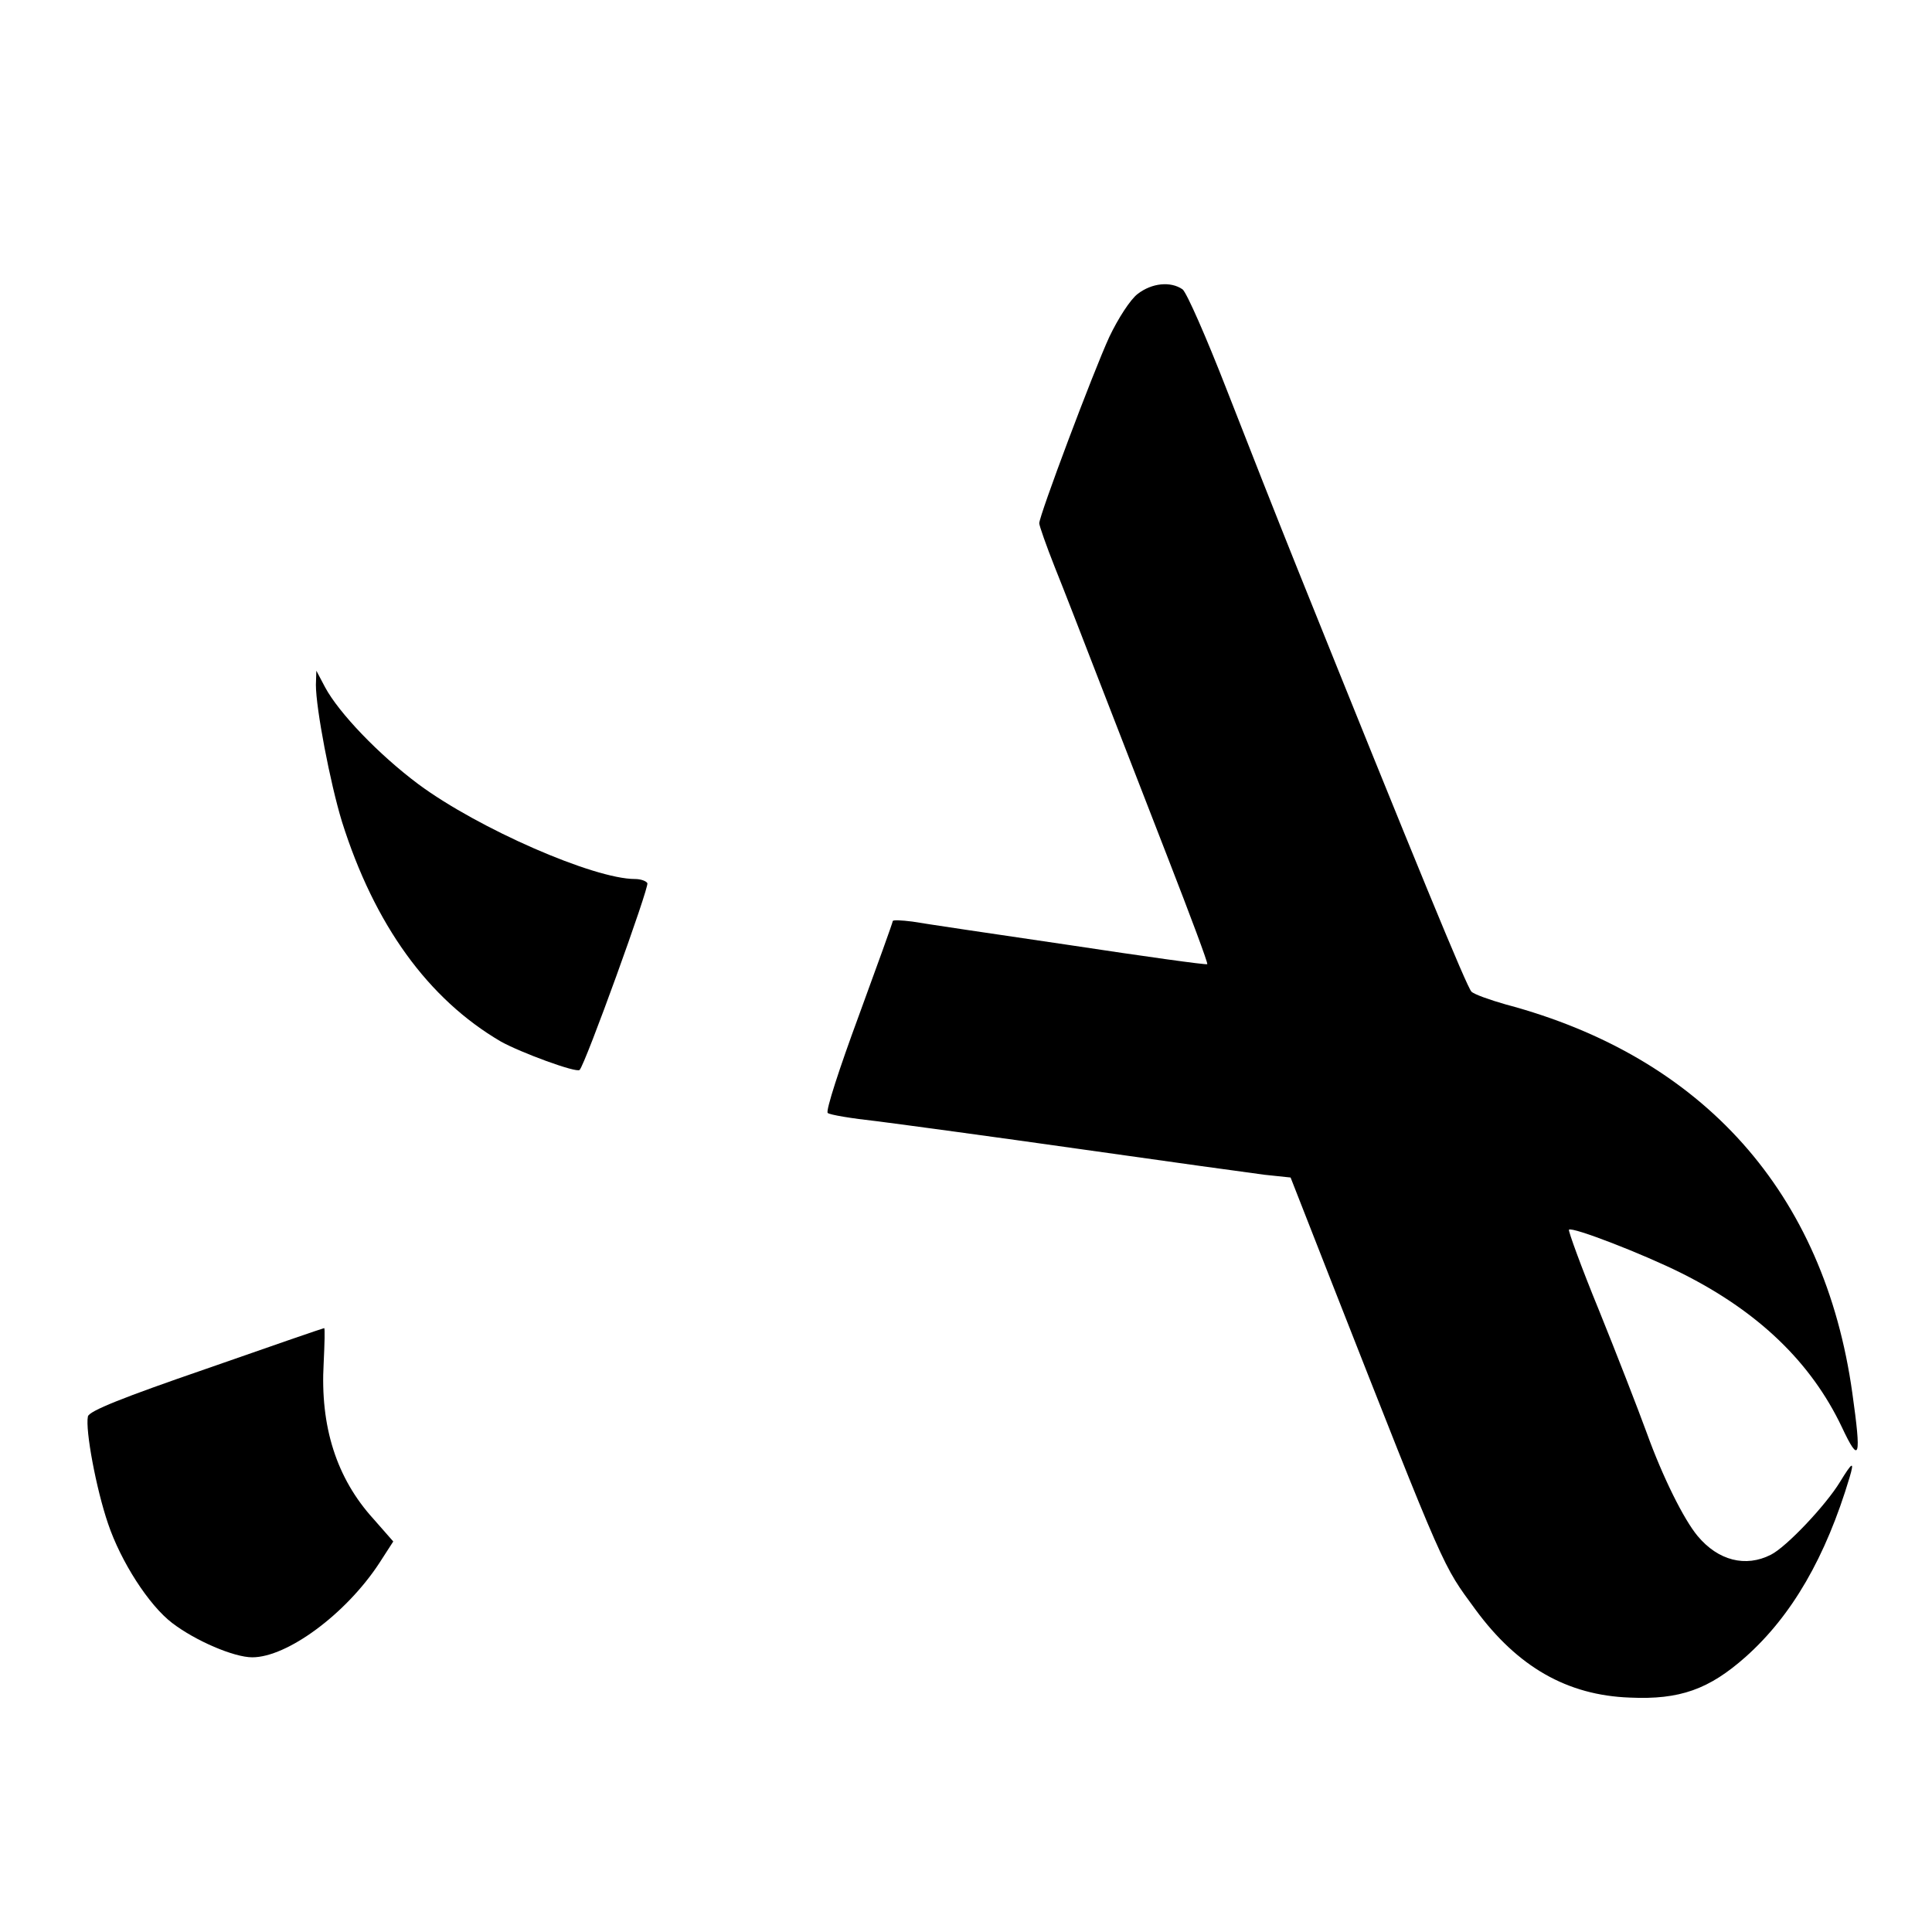
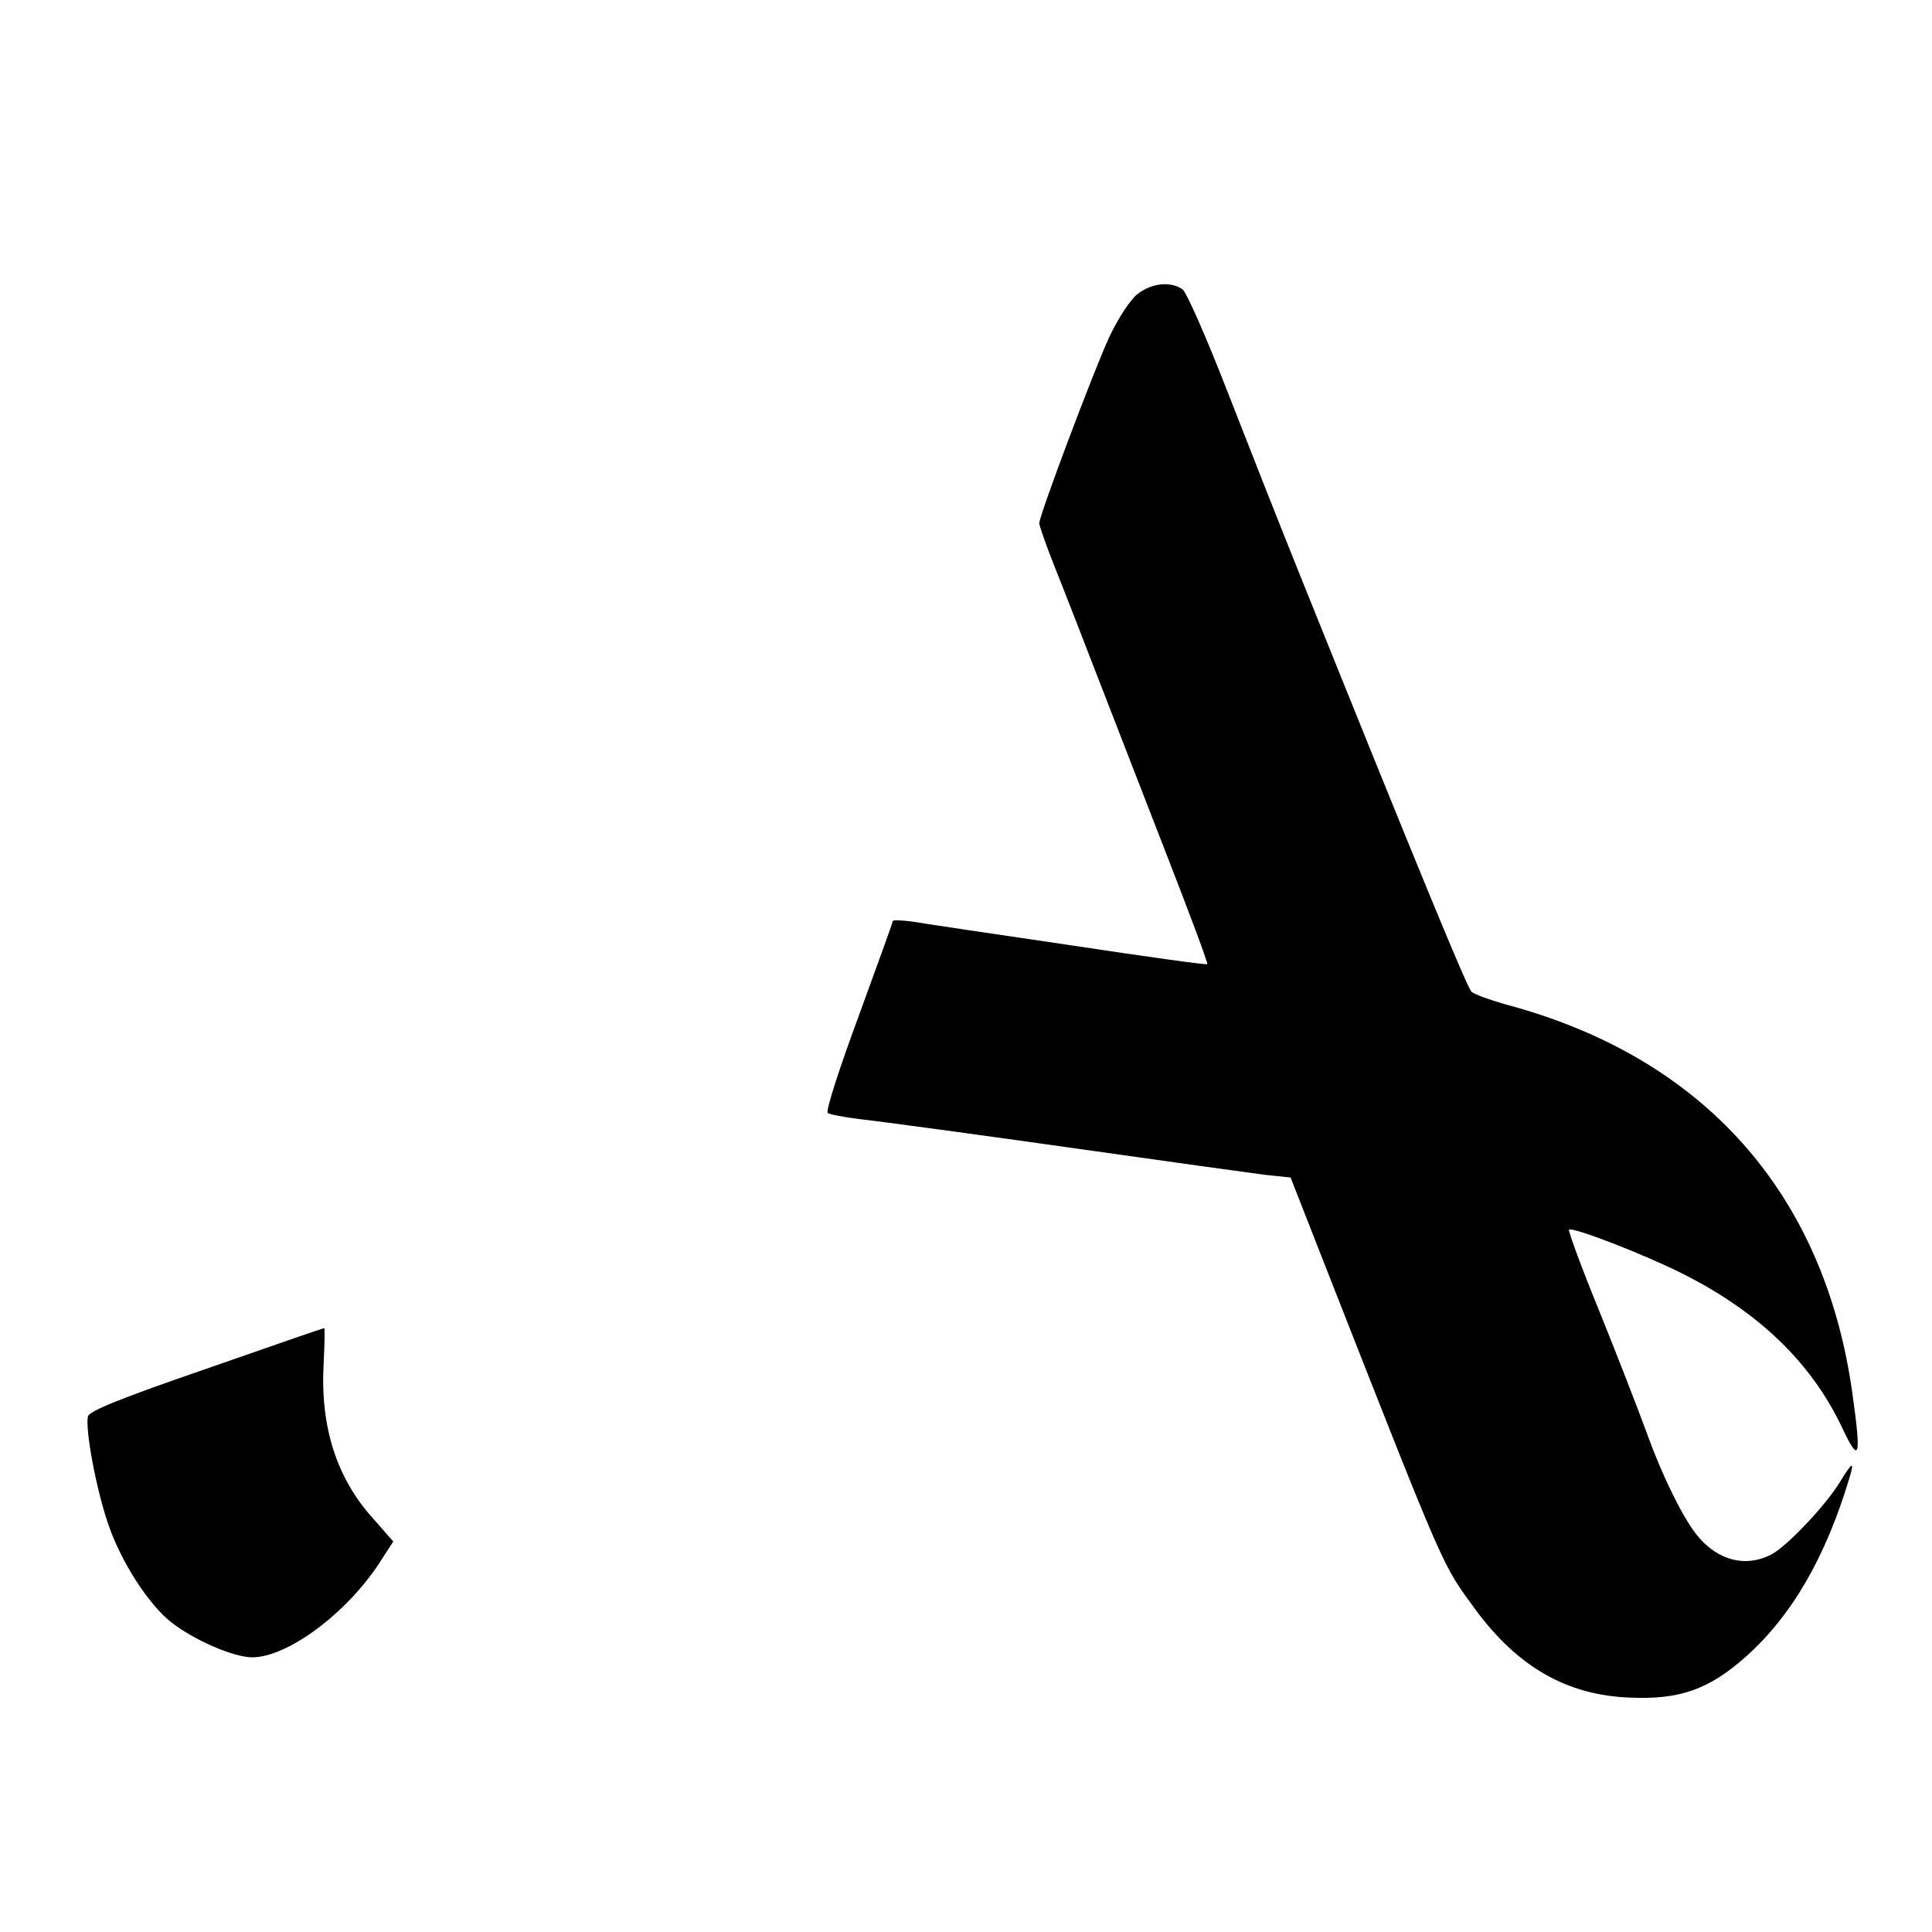
<svg xmlns="http://www.w3.org/2000/svg" version="1.0" width="422pt" height="422pt" viewBox="0 0 422 422" preserveAspectRatio="xMidYMid meet">
  <g transform="translate(0,422) scale(0.1,-0.1)" fill="#000000" stroke="none">
    <path d="M2485 3578 c-16 -12 -43 -54 -62 -94 -35 -76 -153 -390 -153 -407 0 -5 15 -48 34 -96 19 -47 62 -158 96 -246 34 -88 102 -263 151 -389 49 -126 88 -230 86 -232 -2 -2 -138 17 -303 42 -164 24 -318 47 -341 51 -24 3 -43 4 -43 1 0 -3 -34 -97 -75 -209 -41 -111 -72 -206 -67 -210 4 -4 52 -12 107 -18 55 -7 255 -34 445 -61 190 -27 371 -52 402 -56 l57 -6 87 -222 c255 -649 244 -622 317 -722 92 -125 200 -187 337 -192 109 -5 173 18 253 89 101 90 175 218 227 392 11 37 6 34 -21 -10 -31 -51 -117 -142 -151 -159 -55 -28 -115 -13 -160 41 -30 36 -76 128 -111 225 -19 52 -66 173 -104 267 -39 95 -68 175 -66 177 7 7 162 -53 246 -95 168 -84 283 -195 350 -336 39 -83 43 -68 23 74 -61 437 -325 734 -757 849 -35 10 -69 22 -75 28 -10 10 -118 272 -381 926 -41 102 -110 277 -154 390 -44 113 -87 211 -96 218 -26 18 -67 14 -98 -10z" />
-     <path d="M690 2724 c0 -51 31 -214 57 -299 71 -225 188 -387 347 -480 43 -24 165 -69 172 -62 12 11 153 401 148 408 -3 5 -15 9 -27 9 -90 0 -342 110 -473 207 -87 65 -174 156 -204 212 l-19 36 -1 -31z" />
    <path d="M450 1230 c-180 -62 -256 -92 -258 -104 -6 -29 18 -158 44 -234 28 -83 89 -178 140 -217 51 -39 135 -75 175 -75 76 0 204 94 277 205 l31 48 -43 49 c-81 89 -117 202 -109 341 2 42 3 77 1 76 -2 0 -118 -40 -258 -89z" />
  </g>
</svg>